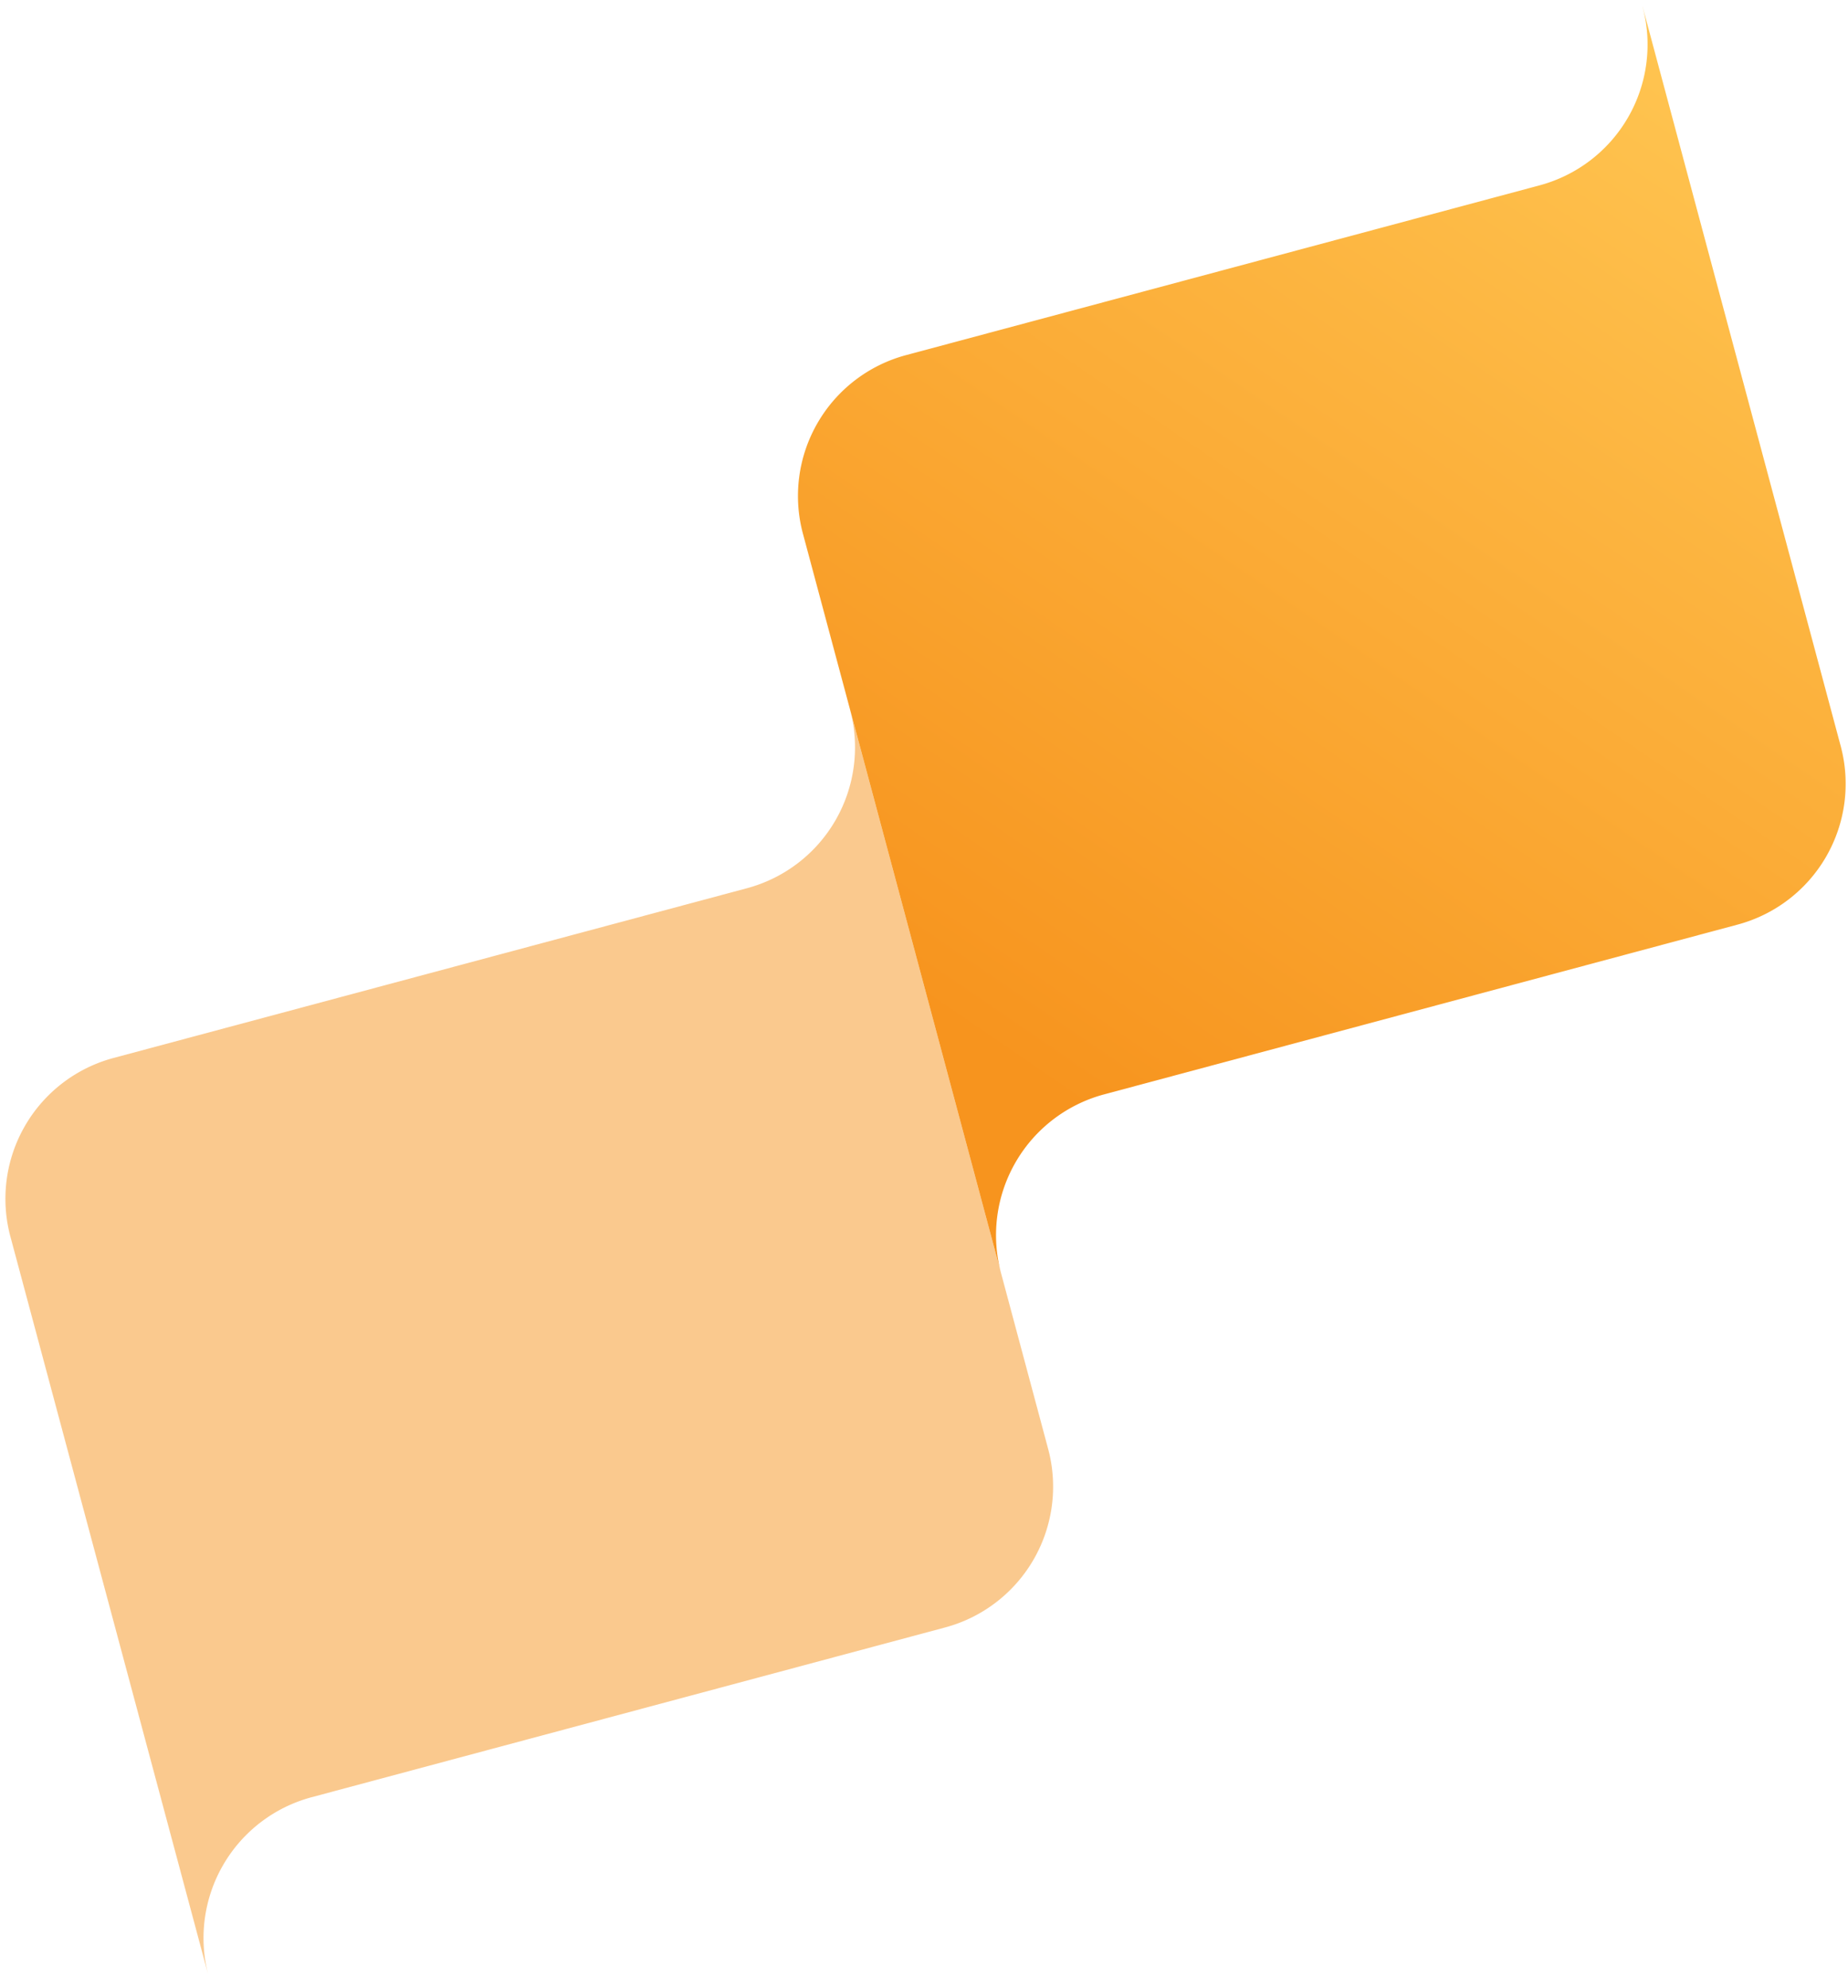
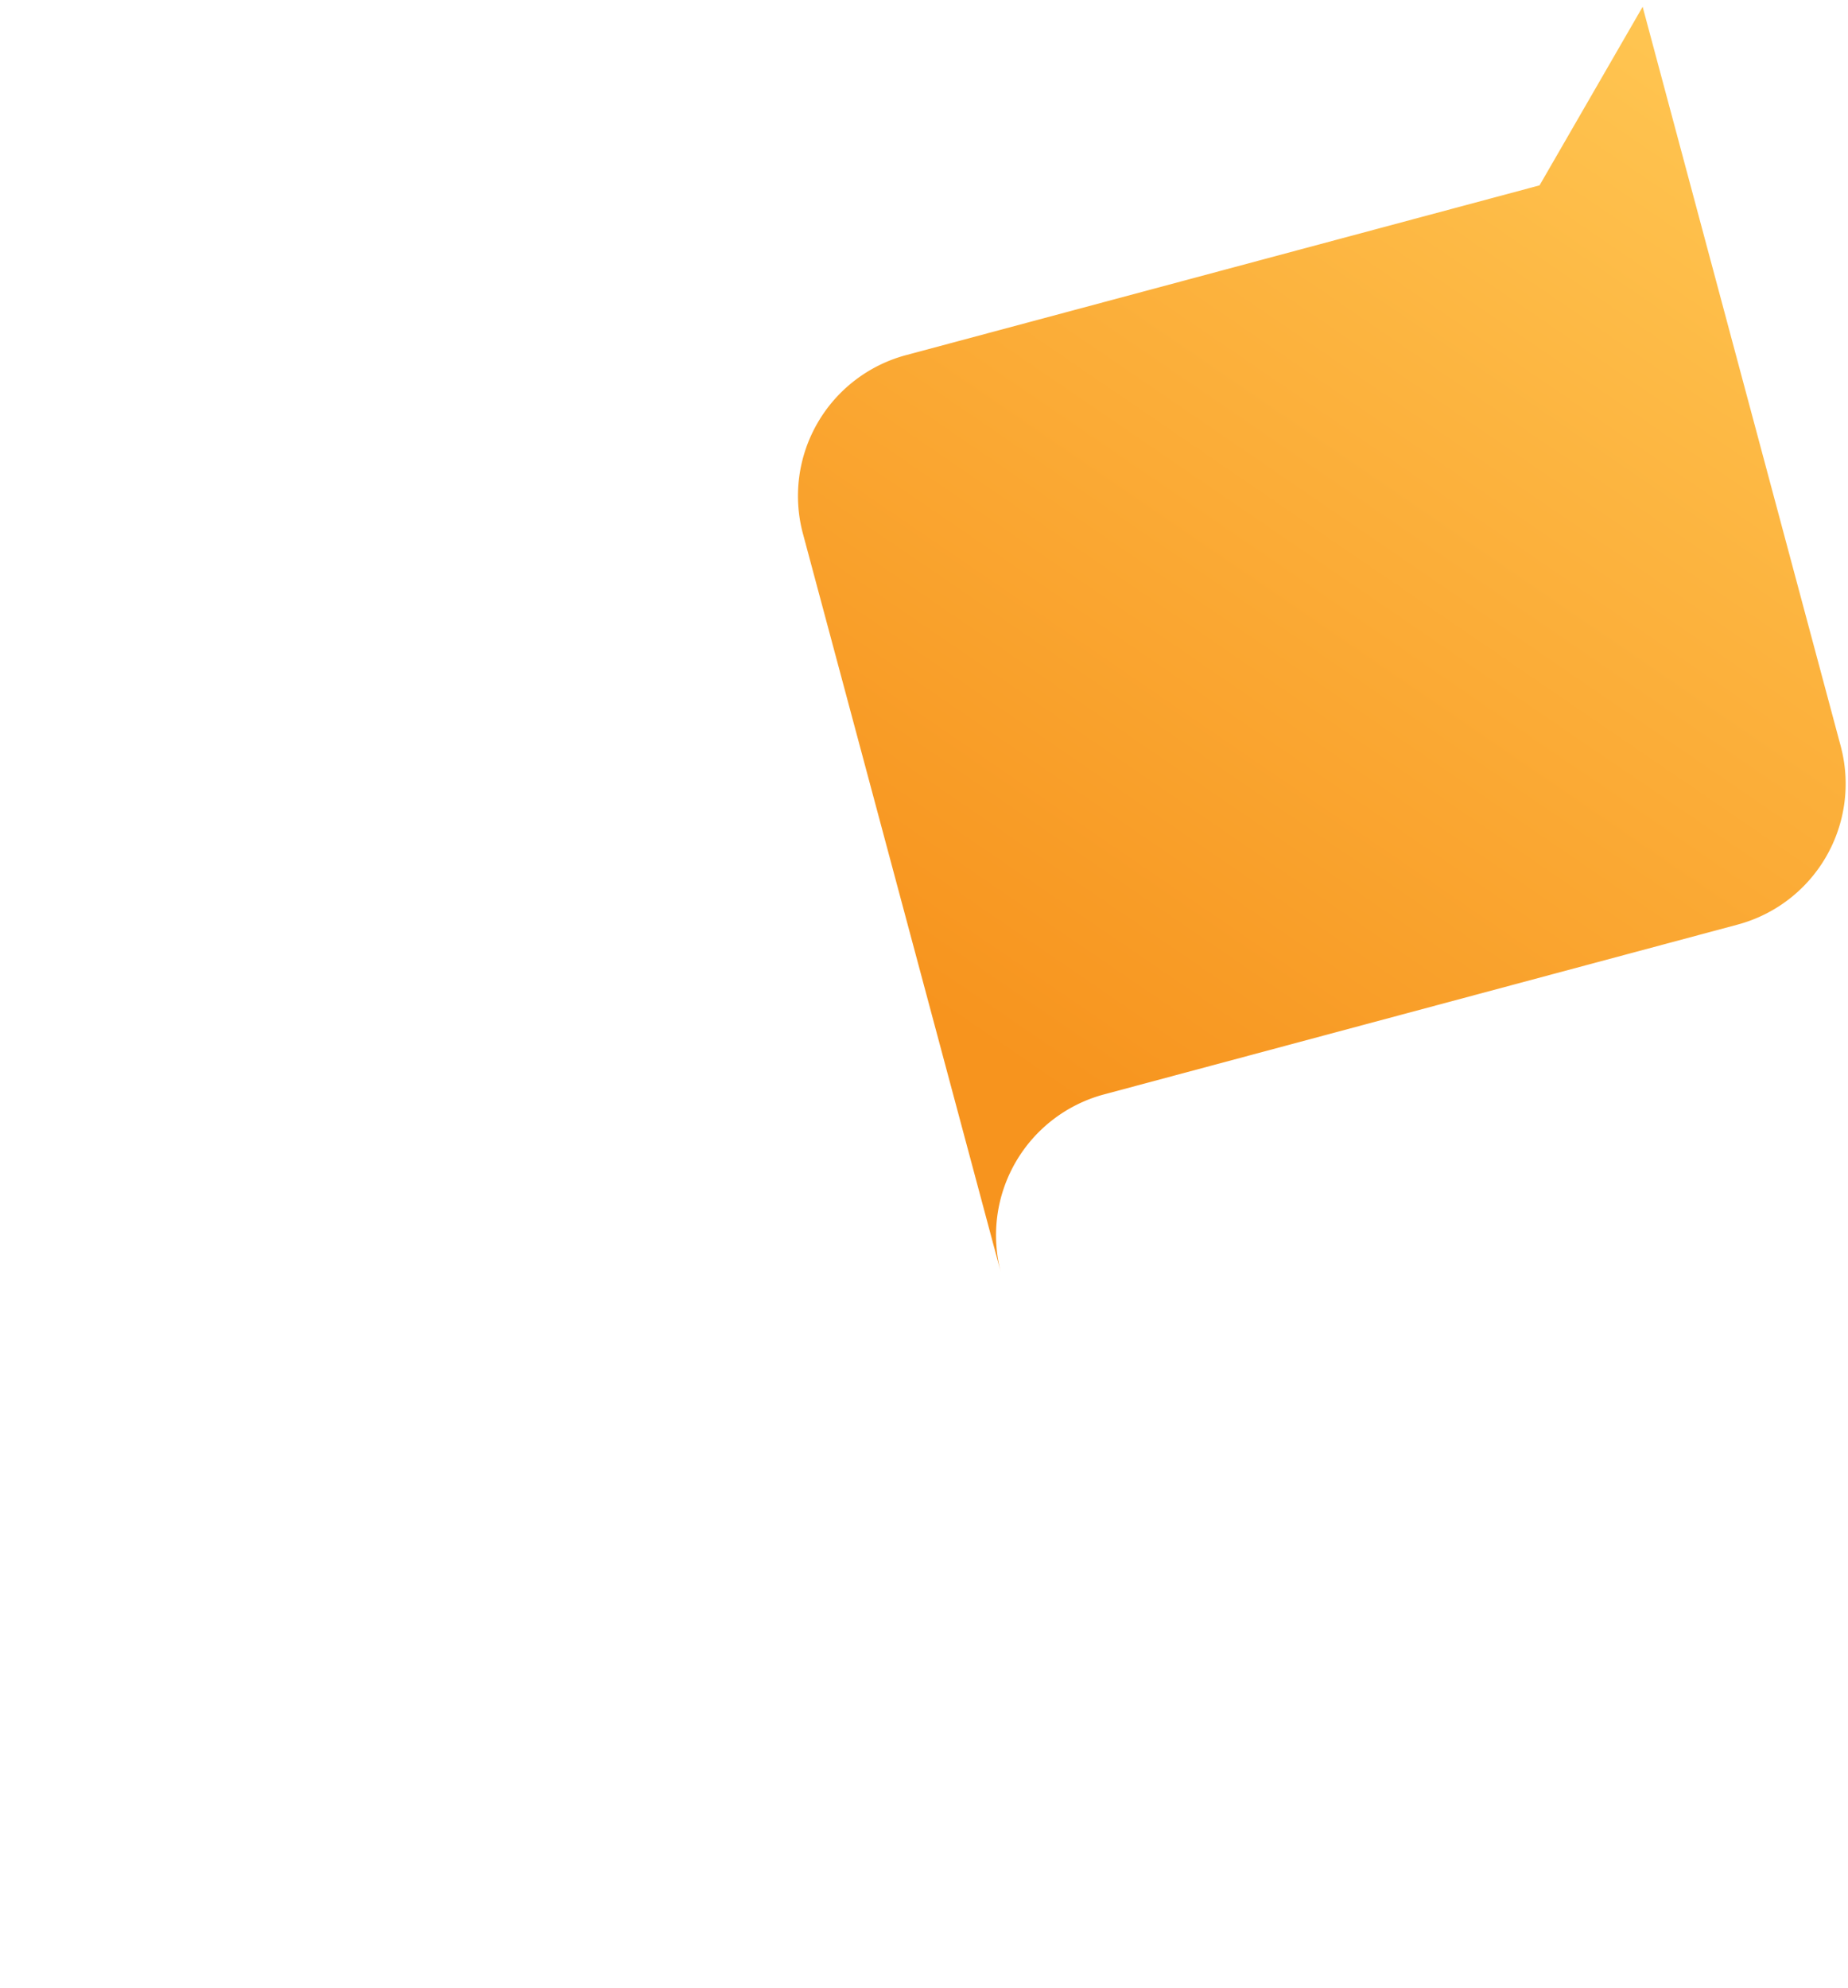
<svg xmlns="http://www.w3.org/2000/svg" viewBox="0 0 66 71">
  <defs>
    <linearGradient id="a" x1="100%" x2="50%" y1="11.559%" y2="100%">
      <stop offset="0%" stop-color="#FFC551" />
      <stop offset="100%" stop-color="#F7941E" />
    </linearGradient>
  </defs>
  <g fill="none" fill-rule="evenodd">
-     <path fill="#F7941E" d="m30.36 25.342 7.074 26.398a5.206 5.206 0 0 1-3.68 6.375l-22.628 6.063a5.206 5.206 0 0 0-3.68 6.376L.371 44.156a5.206 5.206 0 0 1 3.681-6.376l22.627-6.063a5.206 5.206 0 0 0 3.68-6.375Z" opacity=".5" />
-     <path fill="url(#a)" d="m58.666.242 7.073 26.399a5.206 5.206 0 0 1-3.68 6.375L39.43 39.08a5.206 5.206 0 0 0-3.68 6.376l-7.074-26.399a5.206 5.206 0 0 1 3.68-6.375l22.628-6.063a5.206 5.206 0 0 0 3.68-6.376Z" />
+     <path fill="url(#a)" d="m58.666.242 7.073 26.399a5.206 5.206 0 0 1-3.68 6.375L39.43 39.08a5.206 5.206 0 0 0-3.68 6.376l-7.074-26.399a5.206 5.206 0 0 1 3.68-6.375l22.628-6.063Z" />
  </g>
</svg>